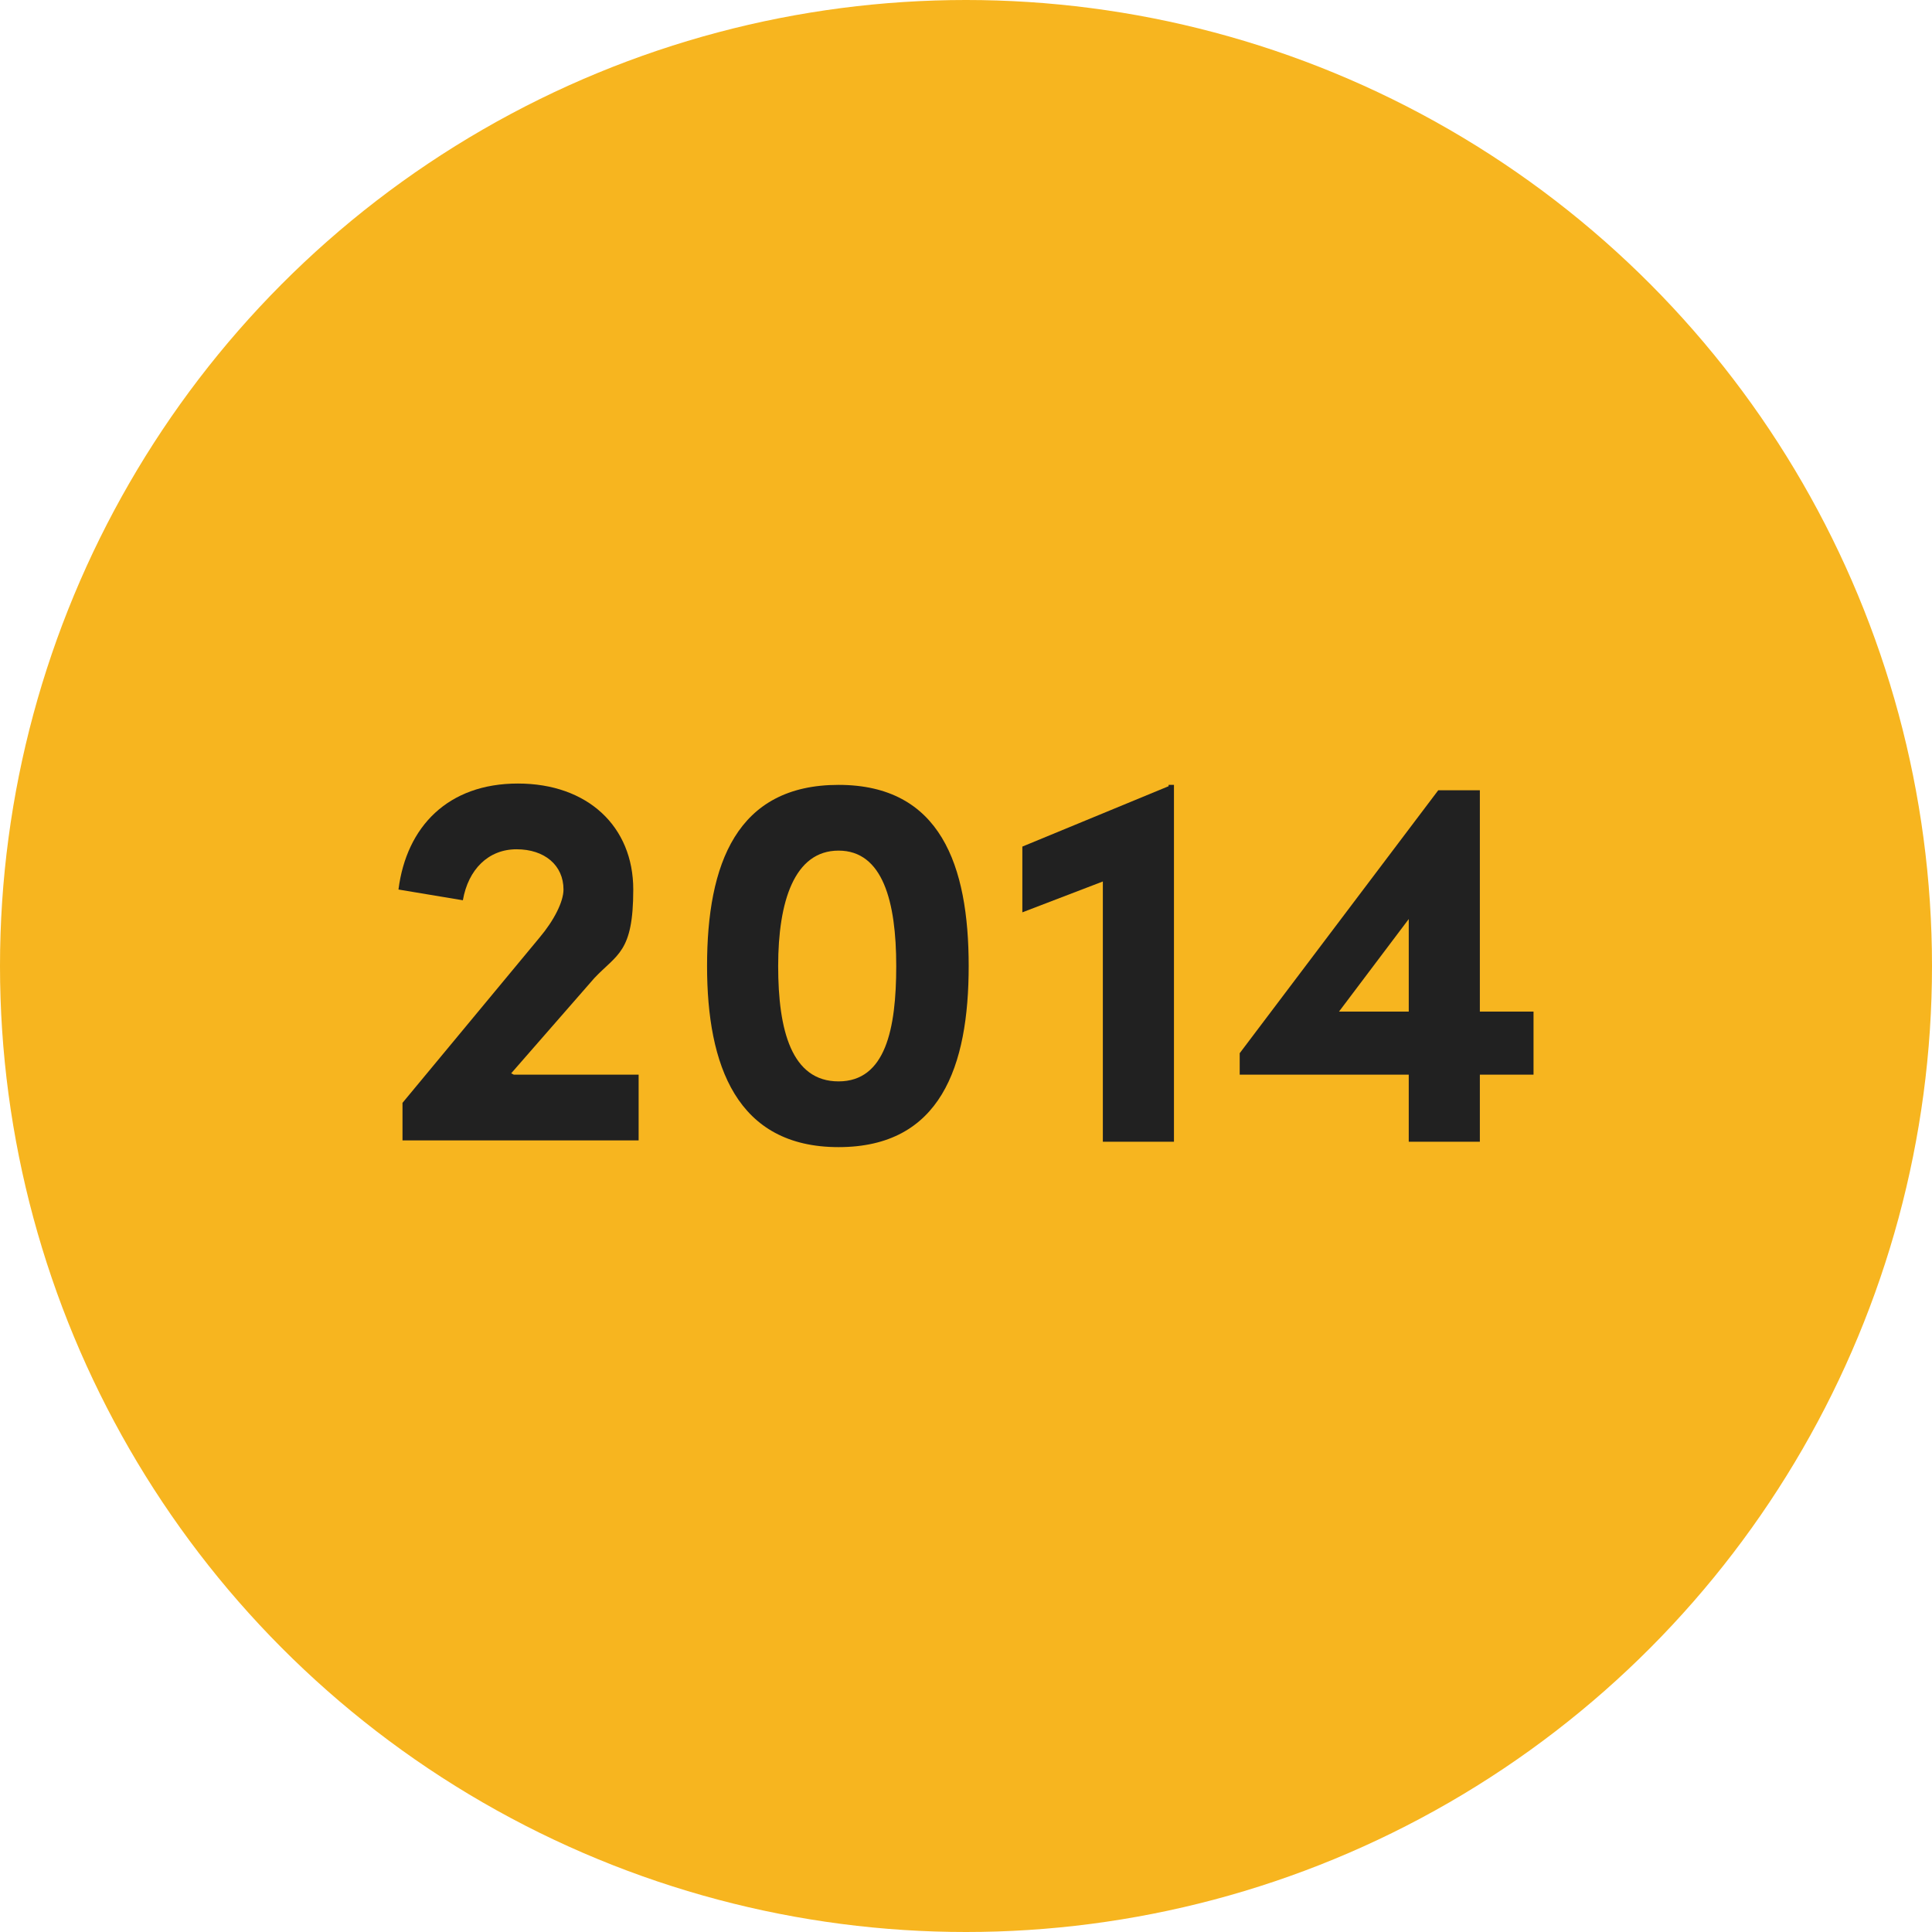
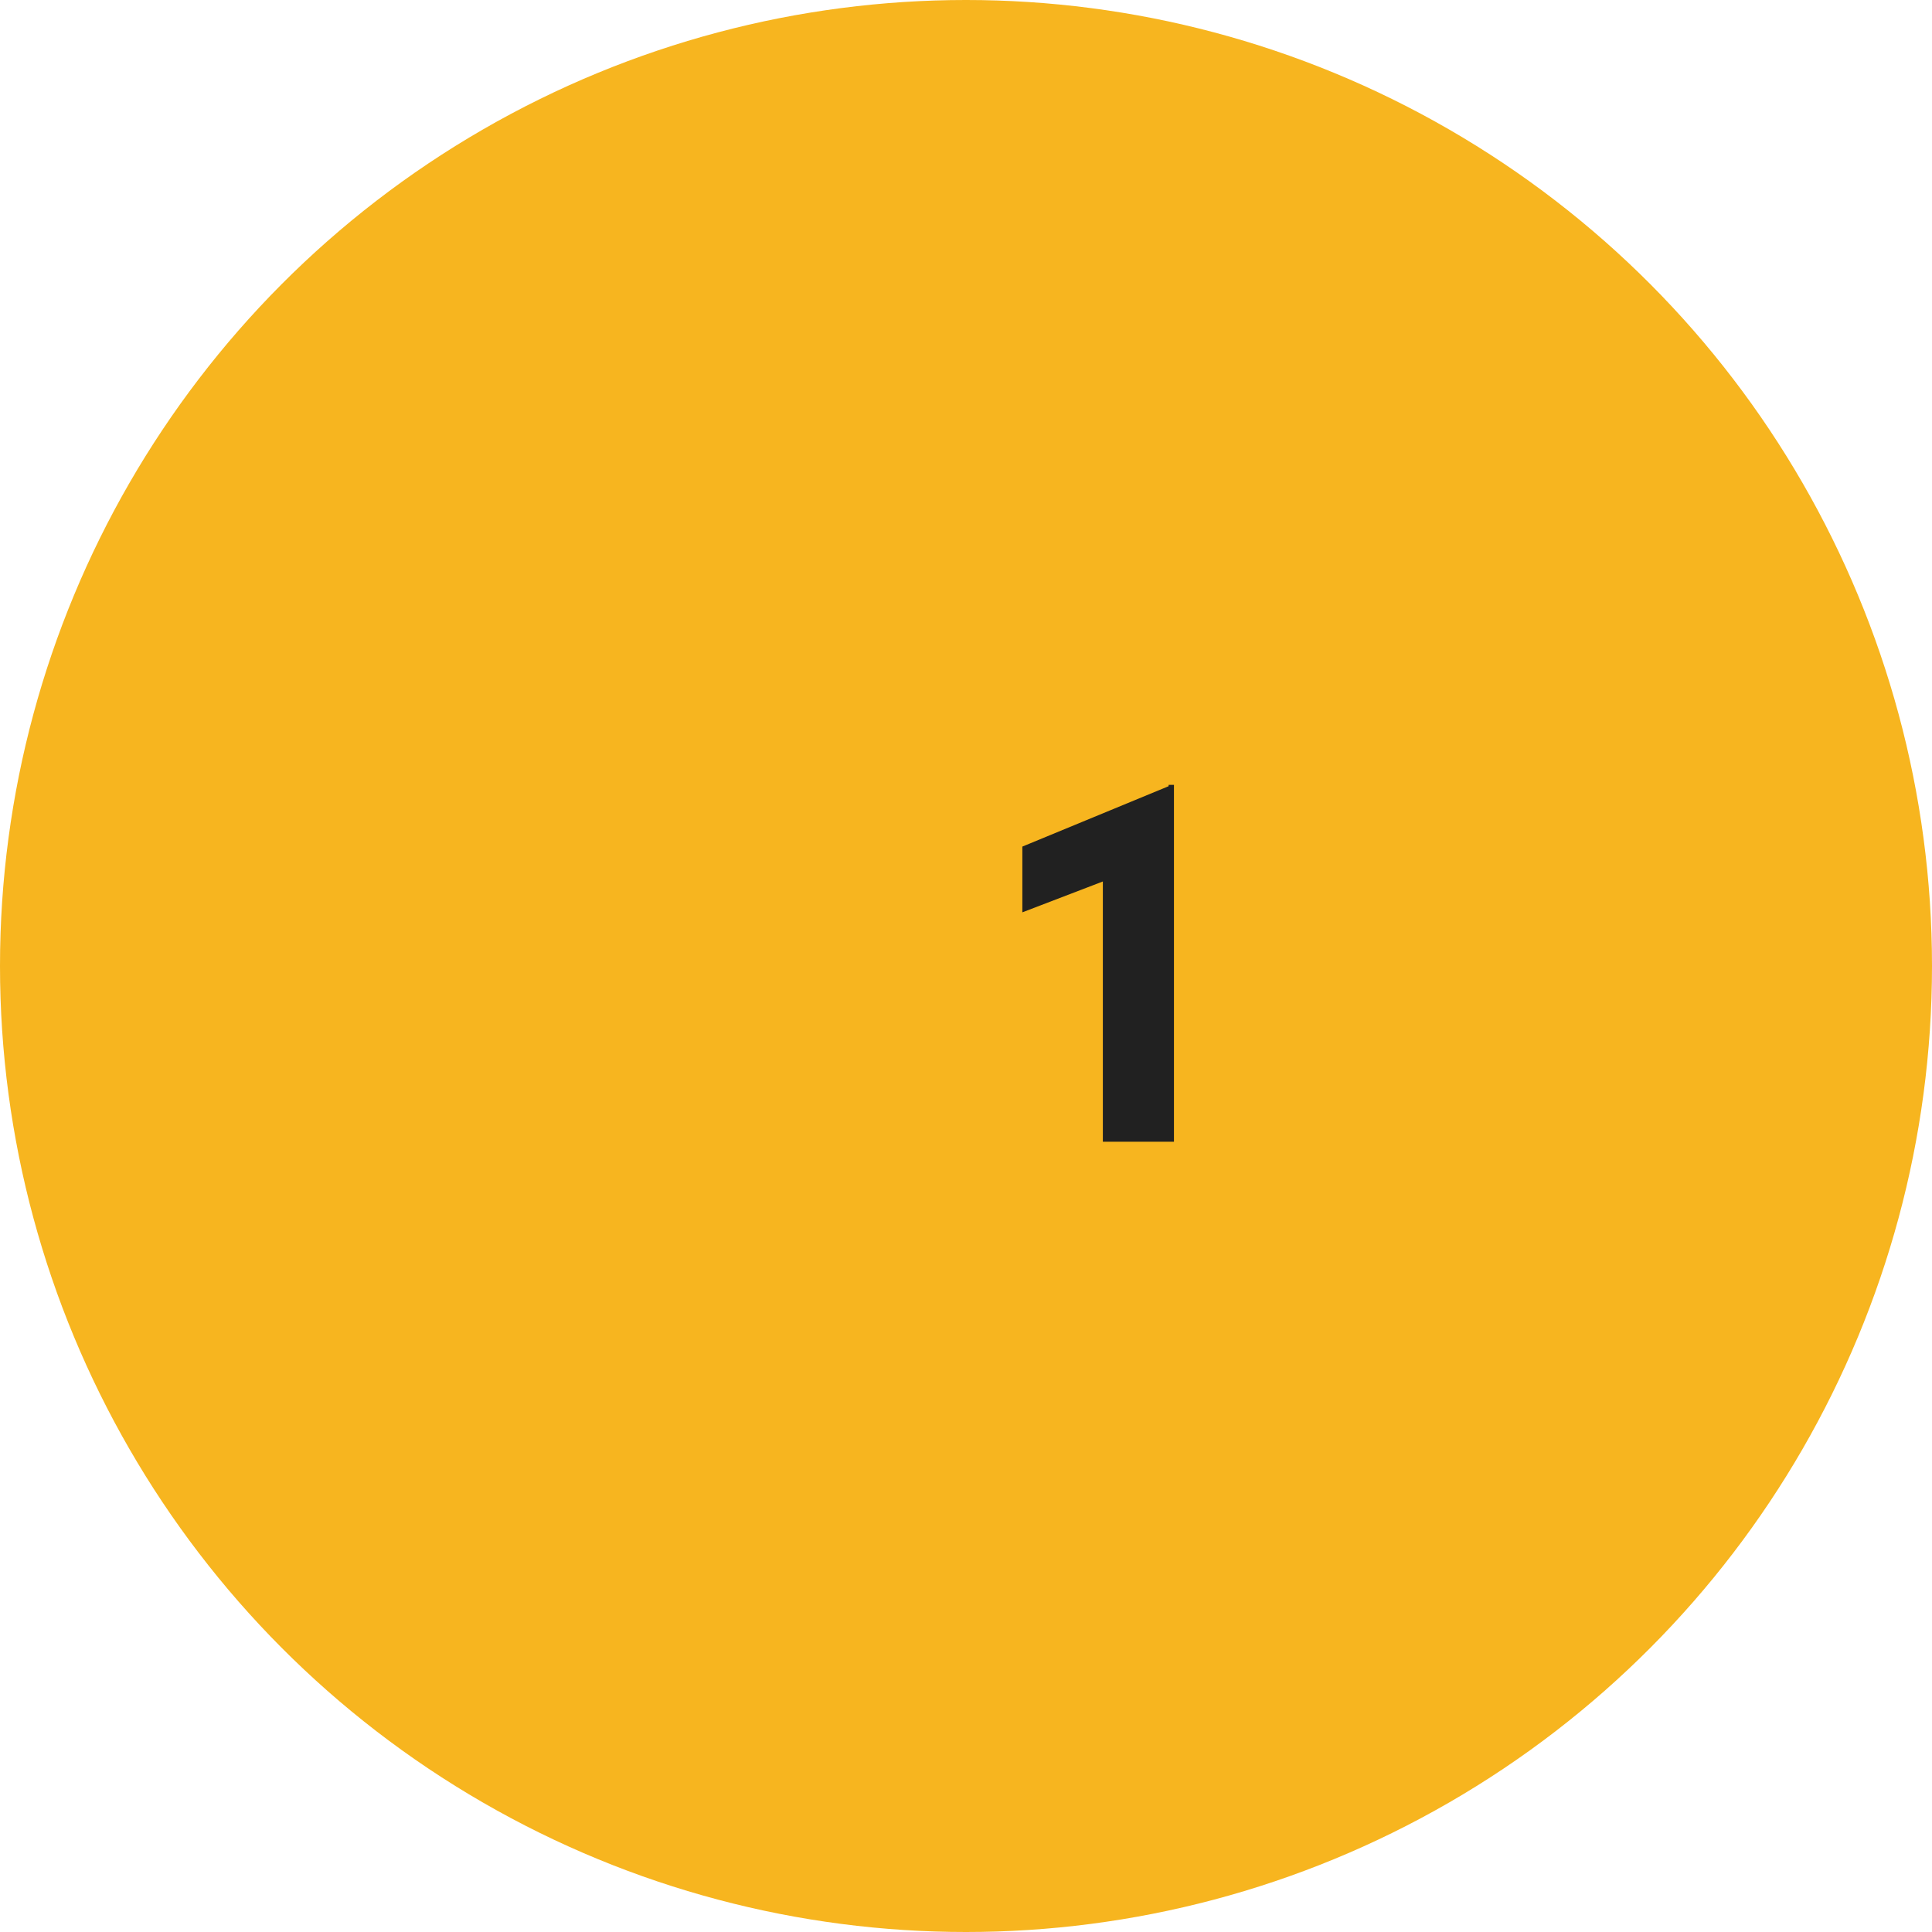
<svg xmlns="http://www.w3.org/2000/svg" viewBox="0 0 144 144">
  <defs>
    <style>      .cls-1 {        fill: #f7b51f;      }      .cls-2 {        fill: #212121;      }    </style>
  </defs>
  <g>
    <g id="Layer_1">
      <g id="Layer_1-2" data-name="Layer_1">
        <circle class="cls-1" cx="72" cy="72" r="72" />
      </g>
      <g>
-         <path class="cls-2" d="M38.3,80.1h9.3v4.9h-17.6v-2.8l10.2-12.3c1.1-1.3,1.8-2.7,1.8-3.6,0-1.8-1.4-3-3.5-3s-3.6,1.5-4,3.8l-4.8-.8c.6-4.7,3.7-7.9,8.9-7.9s8.6,3.2,8.6,7.9-1.2,4.8-2.9,6.6l-6.2,7.1Z" />
-         <path class="cls-2" d="M52.7,72c0-7.6,2.2-13.5,9.8-13.5s9.7,6,9.7,13.5-2.1,13.5-9.7,13.5-9.8-6.1-9.8-13.5ZM66.8,72c0-4.8-1-8.6-4.3-8.6s-4.5,3.8-4.5,8.6,1,8.6,4.5,8.6,4.3-3.9,4.3-8.6Z" />
        <path class="cls-2" d="M87.1,58.5h.4v26.6h-5.3v-19.4l-6,2.3v-4.9l10.9-4.5Z" />
-         <path class="cls-2" d="M114.3,75.4v4.7h-4v5h-5.3v-5h-12.6v-1.6l14.8-19.6h3.1v16.5h4ZM99.8,75.4h5.2v-6.9l-5.2,6.9Z" />
      </g>
    </g>
  </g>
</svg>